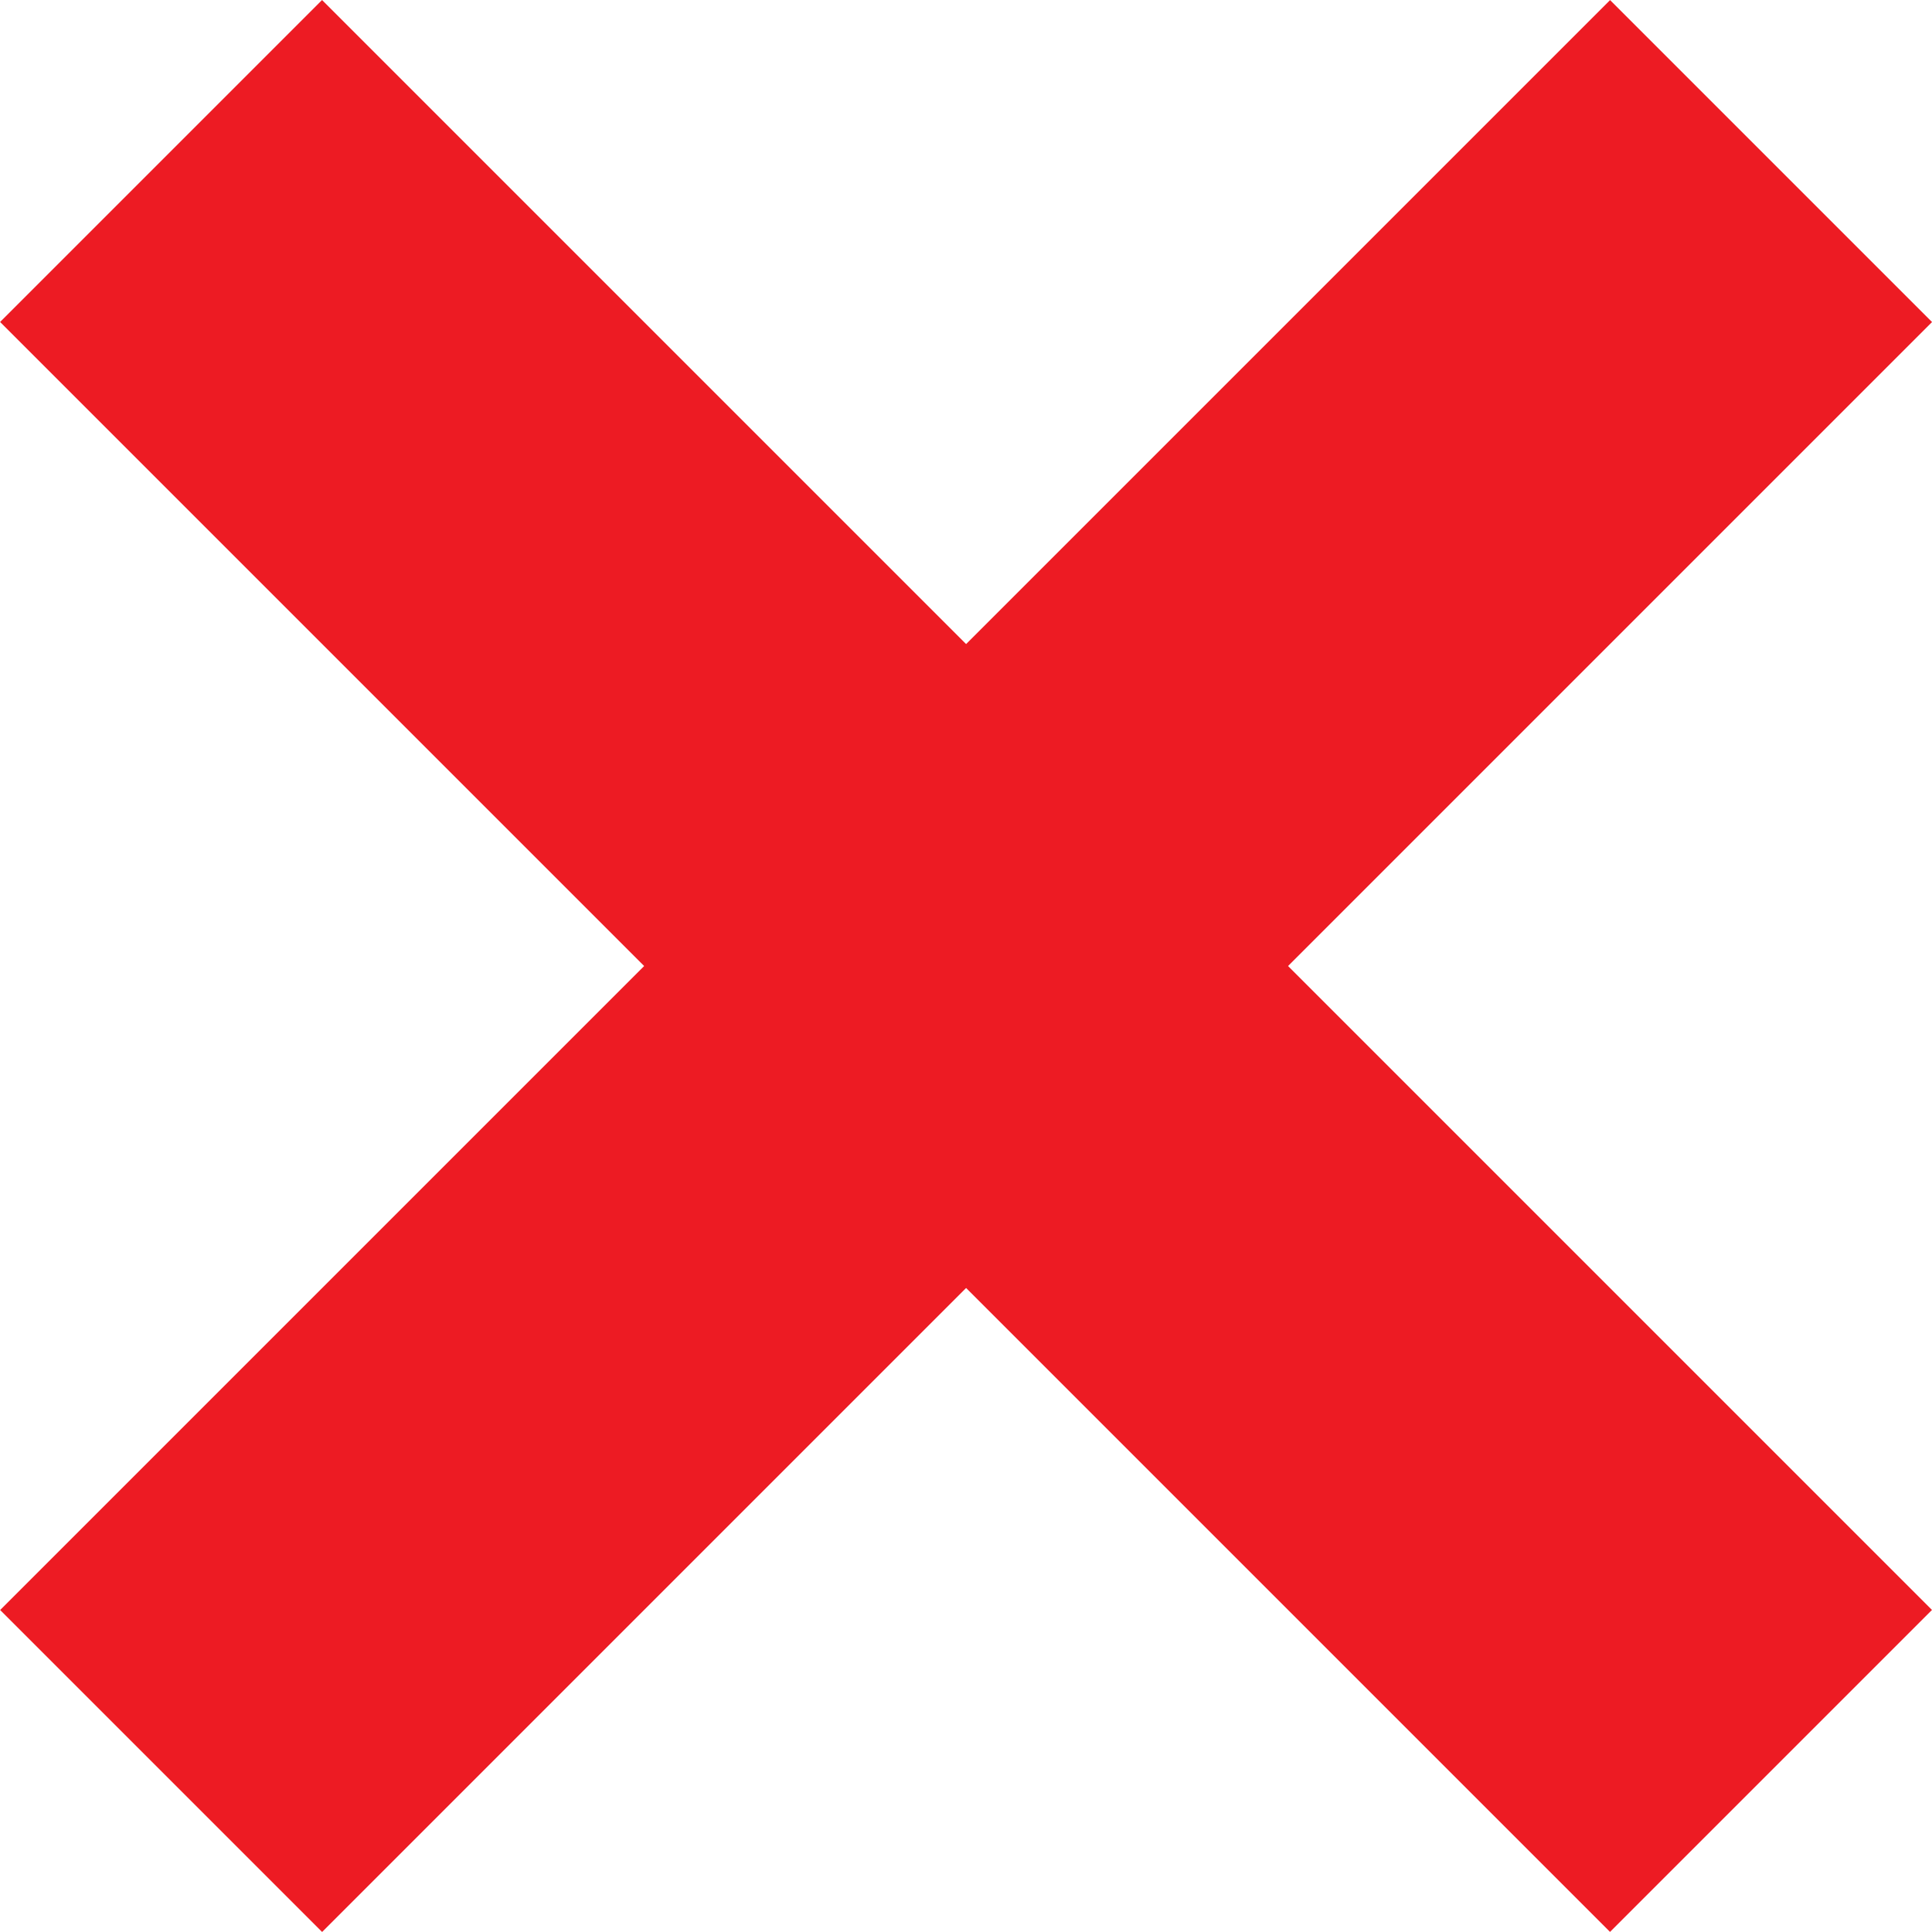
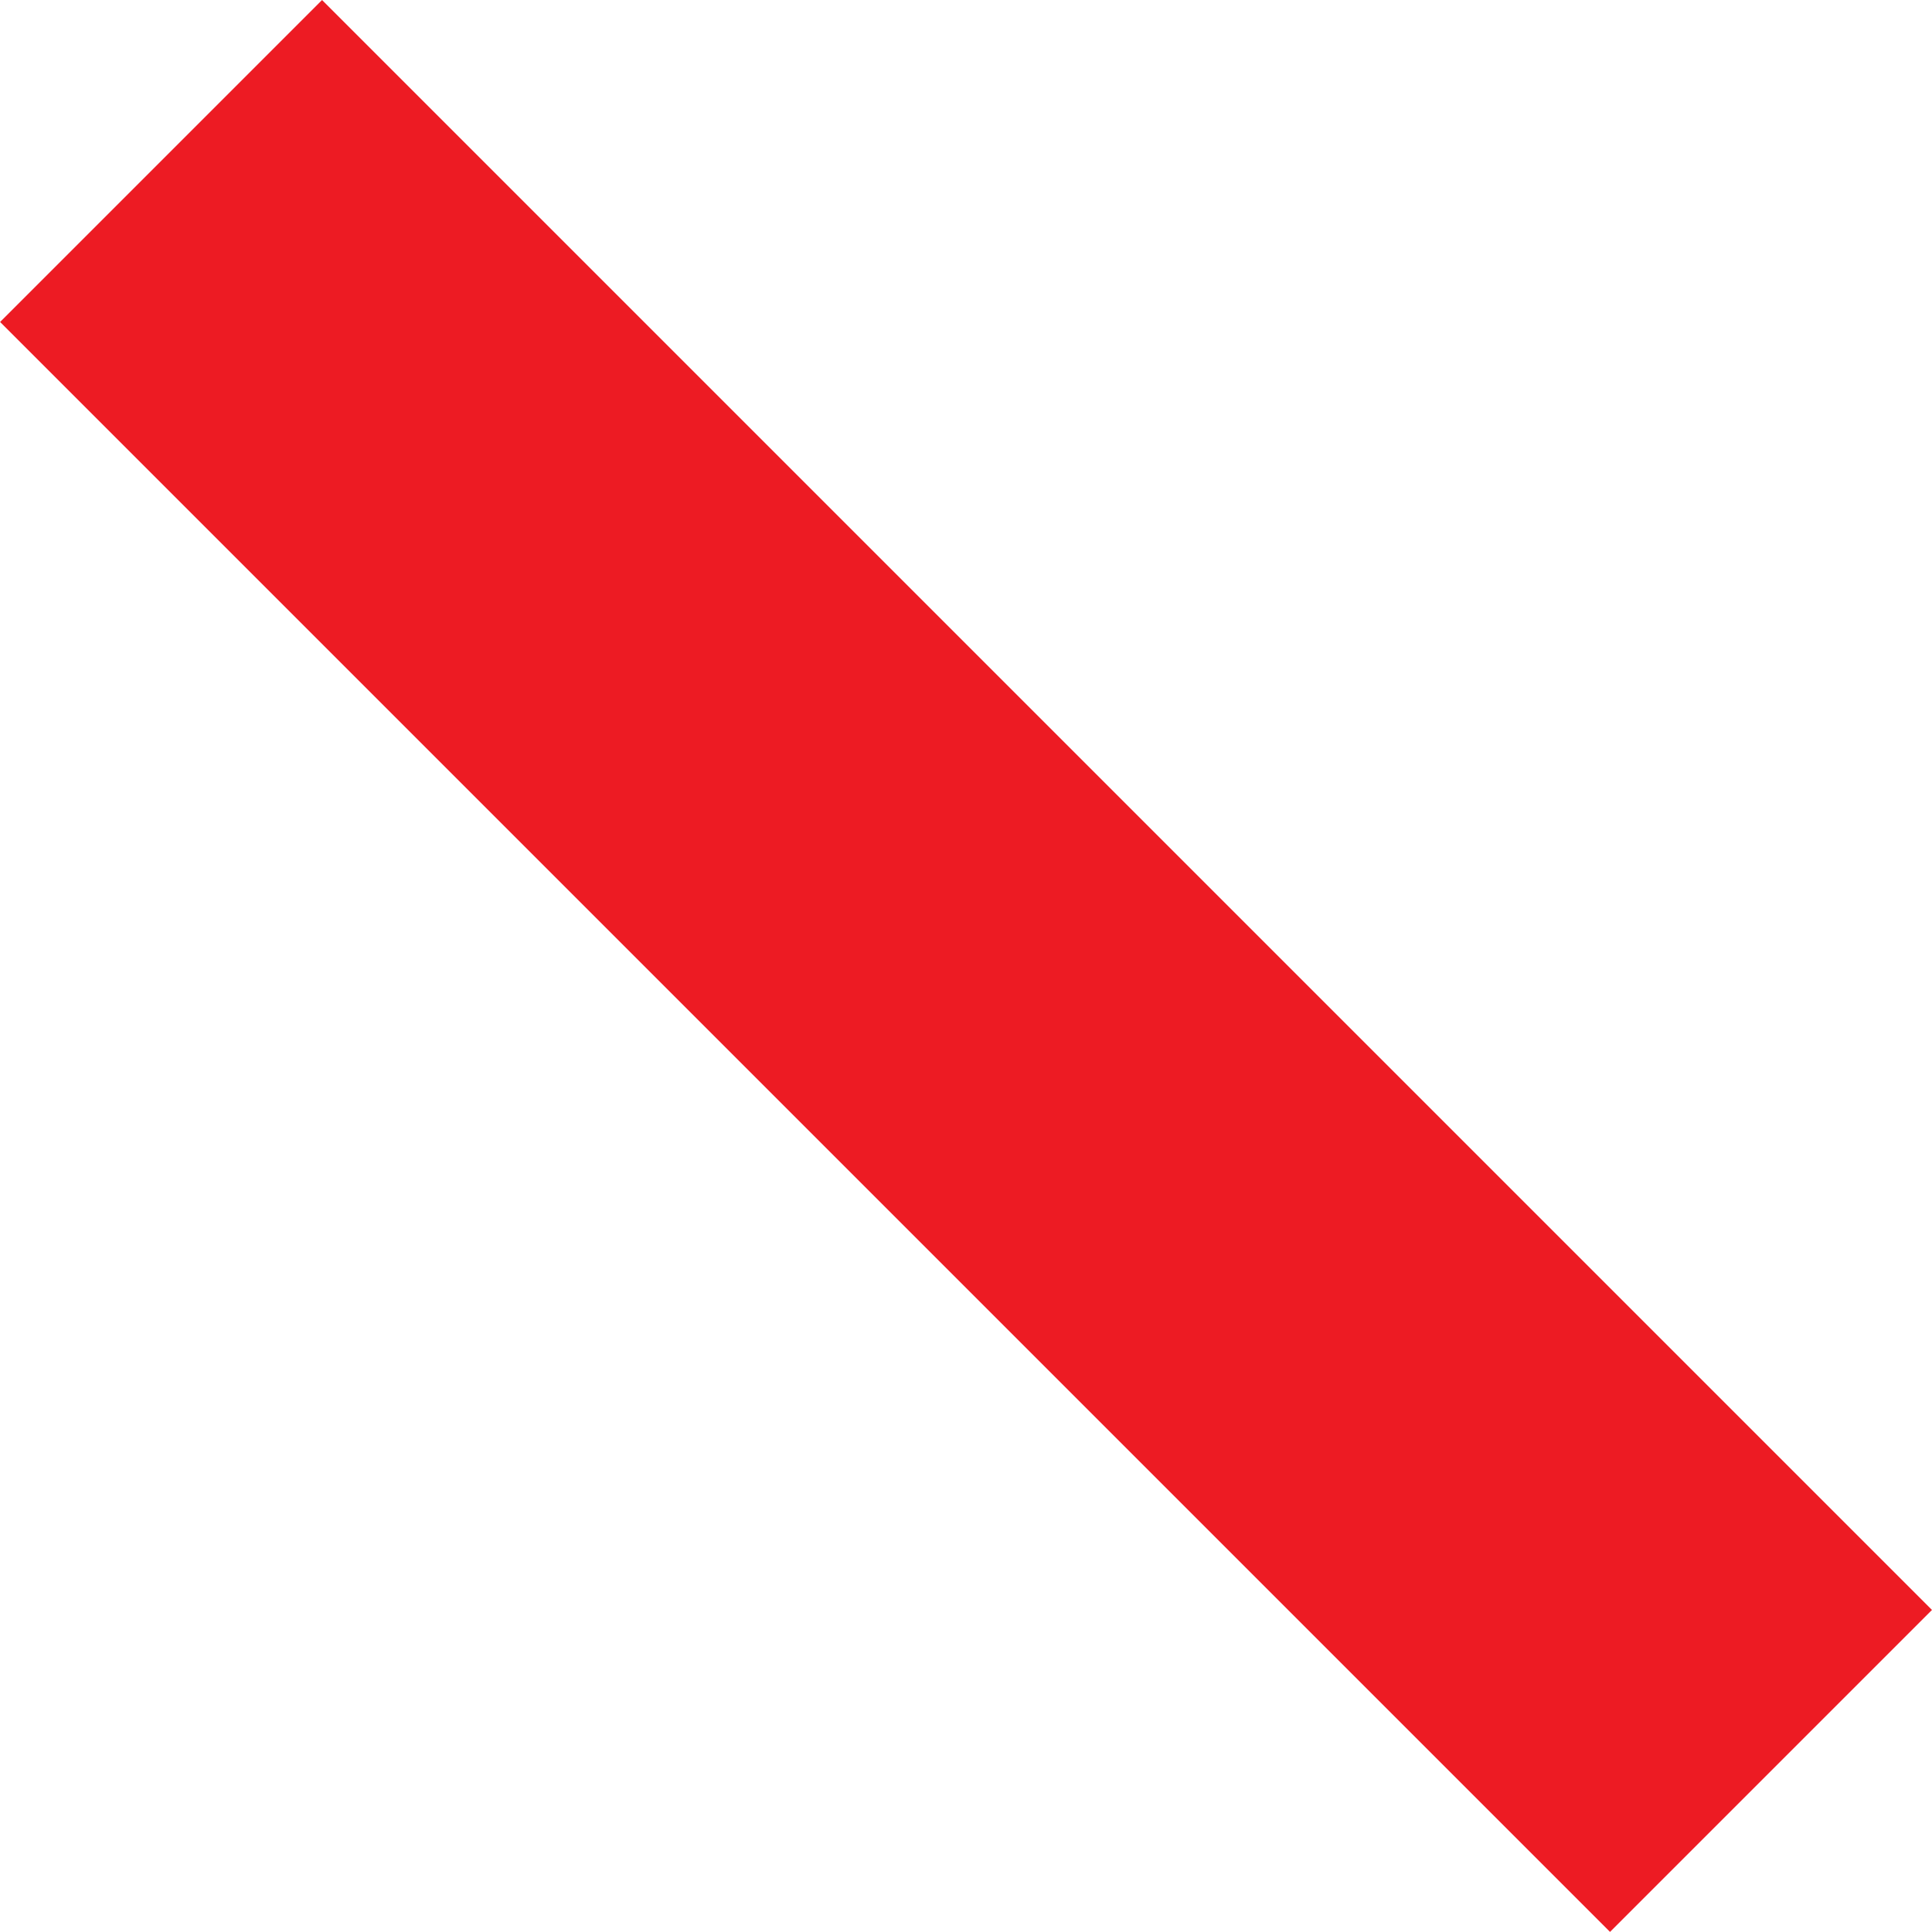
<svg xmlns="http://www.w3.org/2000/svg" width="20.868" height="20.867" viewBox="0 0 20.868 20.867">
  <defs>
    <style>
            .cls-1{fill:#ed1b23}
        </style>
  </defs>
  <g id="Grupo_18" data-name="Grupo 18" transform="rotate(-45 9.117 13.612)">
-     <path id="Rectángulo_611" d="M0 0h4.918v24.592H0z" class="cls-1" data-name="Rectángulo 611" transform="translate(9.837)" />
-     <path id="Rectángulo_612" d="M0 0h4.918v24.592H0z" class="cls-1" data-name="Rectángulo 612" transform="rotate(90 7.377 17.215)" />
+     <path id="Rectángulo_611" d="M0 0h4.918v24.592H0" class="cls-1" data-name="Rectángulo 611" transform="translate(9.837)" />
  </g>
</svg>